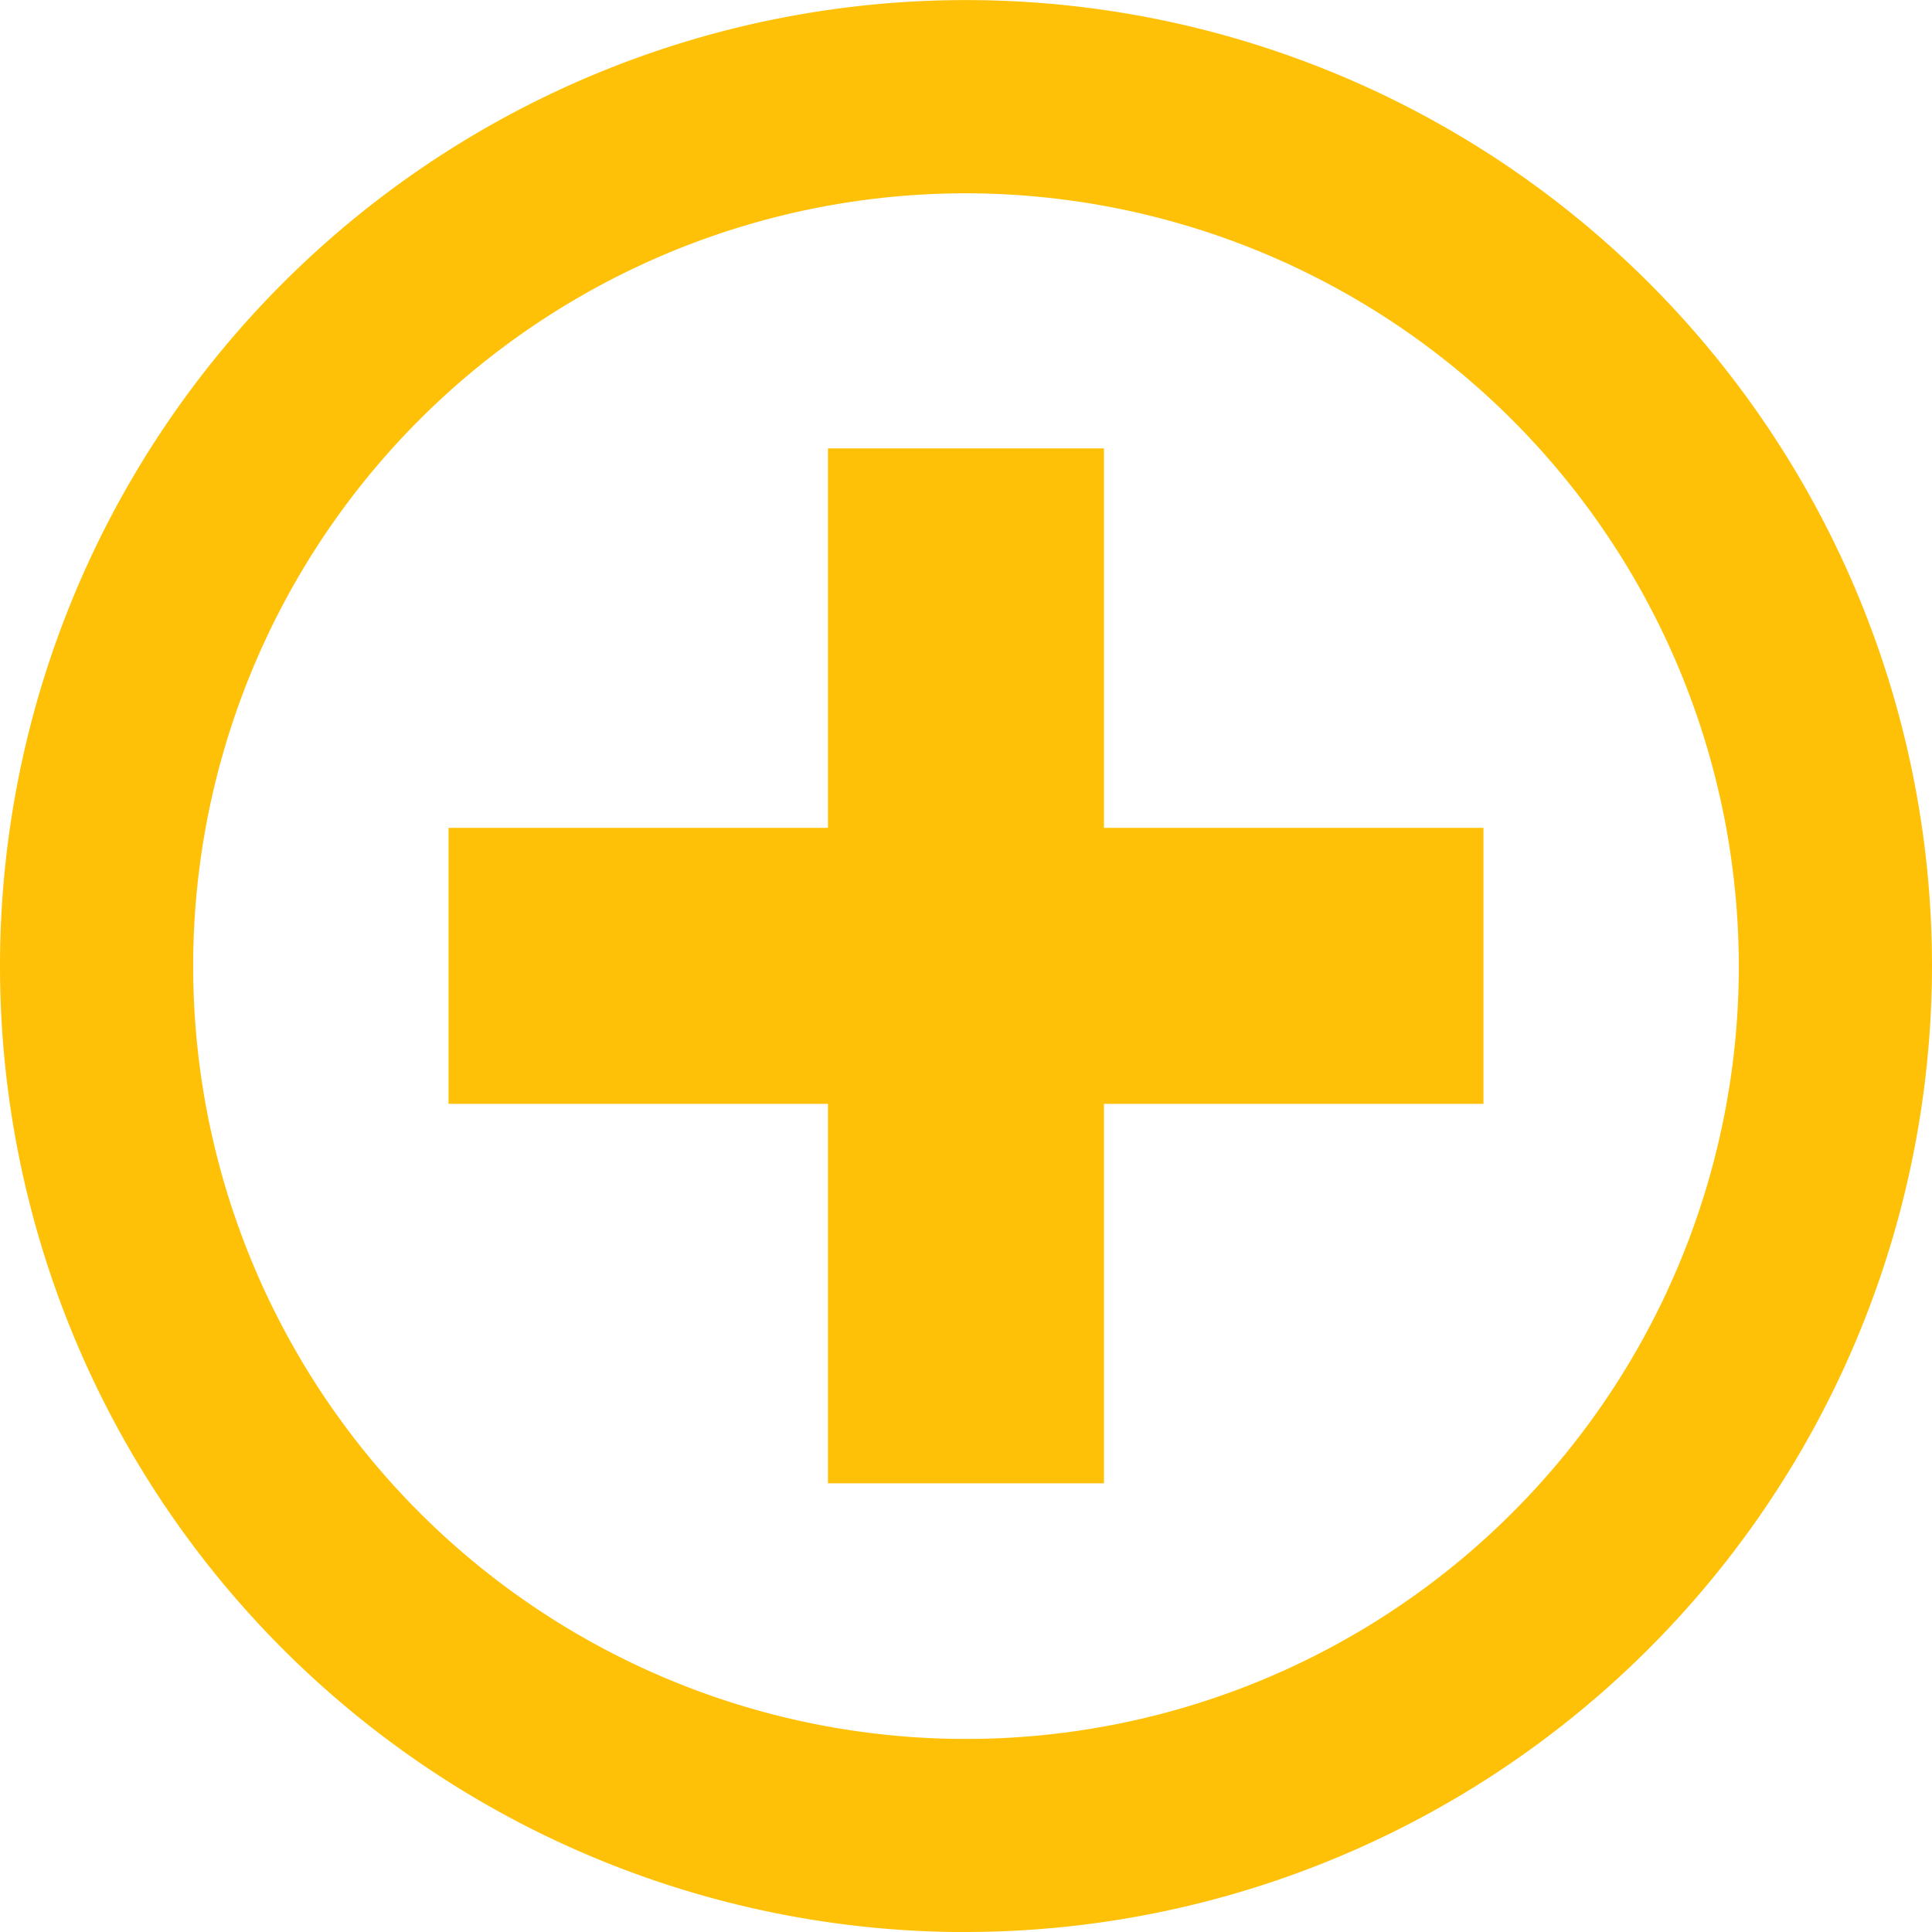
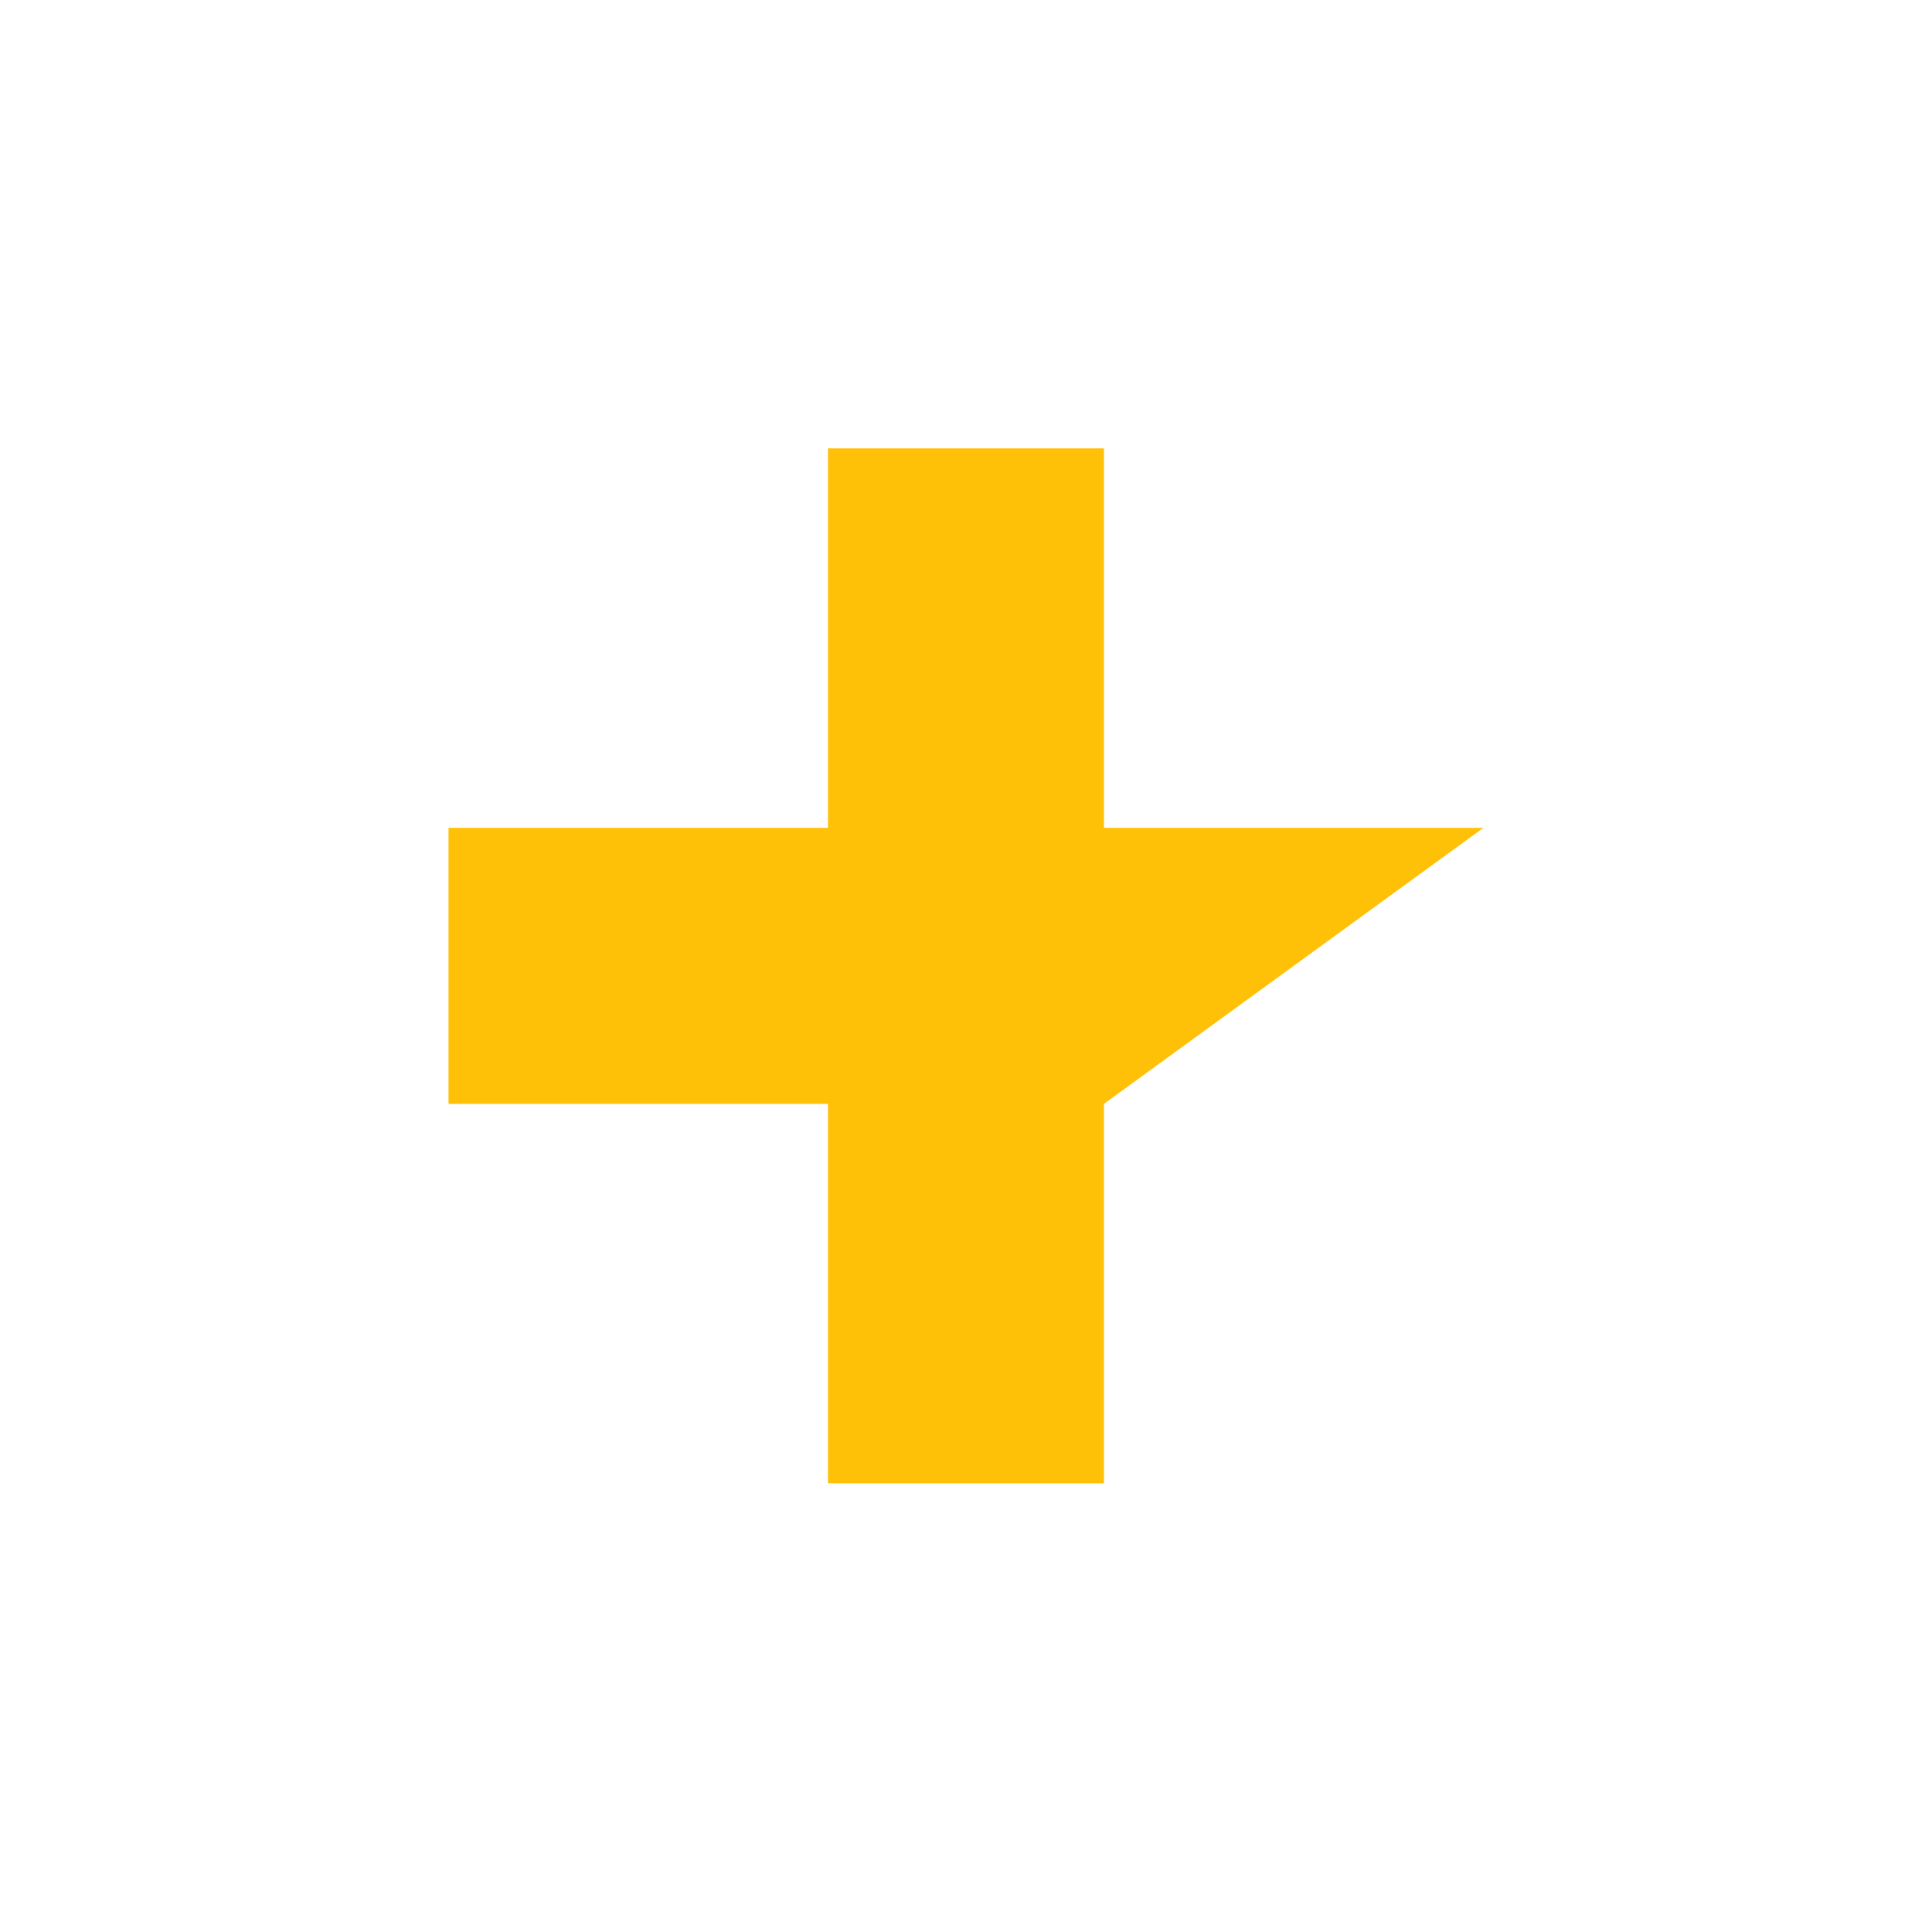
<svg xmlns="http://www.w3.org/2000/svg" id="Group_13451" data-name="Group 13451" width="50.076" height="50.076" viewBox="0 0 50.076 50.076">
-   <path id="Path_47013" data-name="Path 47013" d="M1097.118,715.1a20.031,20.031,0,1,0,20.031,20.031A20.053,20.053,0,0,0,1097.118,715.1Zm0,45.068a25.038,25.038,0,1,1,25.038-25.038A25.067,25.067,0,0,1,1097.118,760.166Z" transform="translate(-1072.08 -710.09)" fill="#ffc107" />
-   <path id="Path_47014" data-name="Path 47014" d="M1119.483,740.5h-9.836v-9.835h-7.154V740.5h-9.835v7.154h9.835v9.835h7.154v-9.835h9.836Z" transform="translate(-1081.033 -719.043)" fill="#ffc107" />
+   <path id="Path_47014" data-name="Path 47014" d="M1119.483,740.5h-9.836v-9.835h-7.154V740.5h-9.835v7.154h9.835v9.835h7.154v-9.835Z" transform="translate(-1081.033 -719.043)" fill="#ffc107" />
</svg>